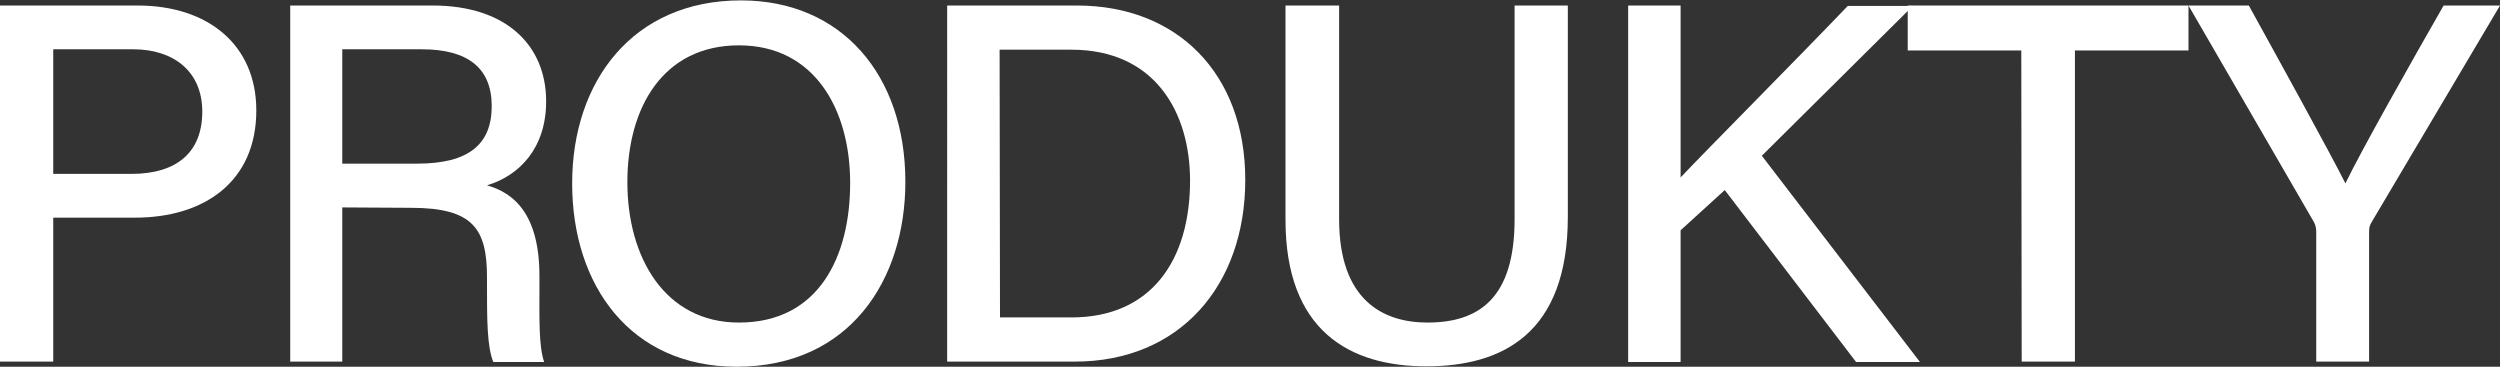
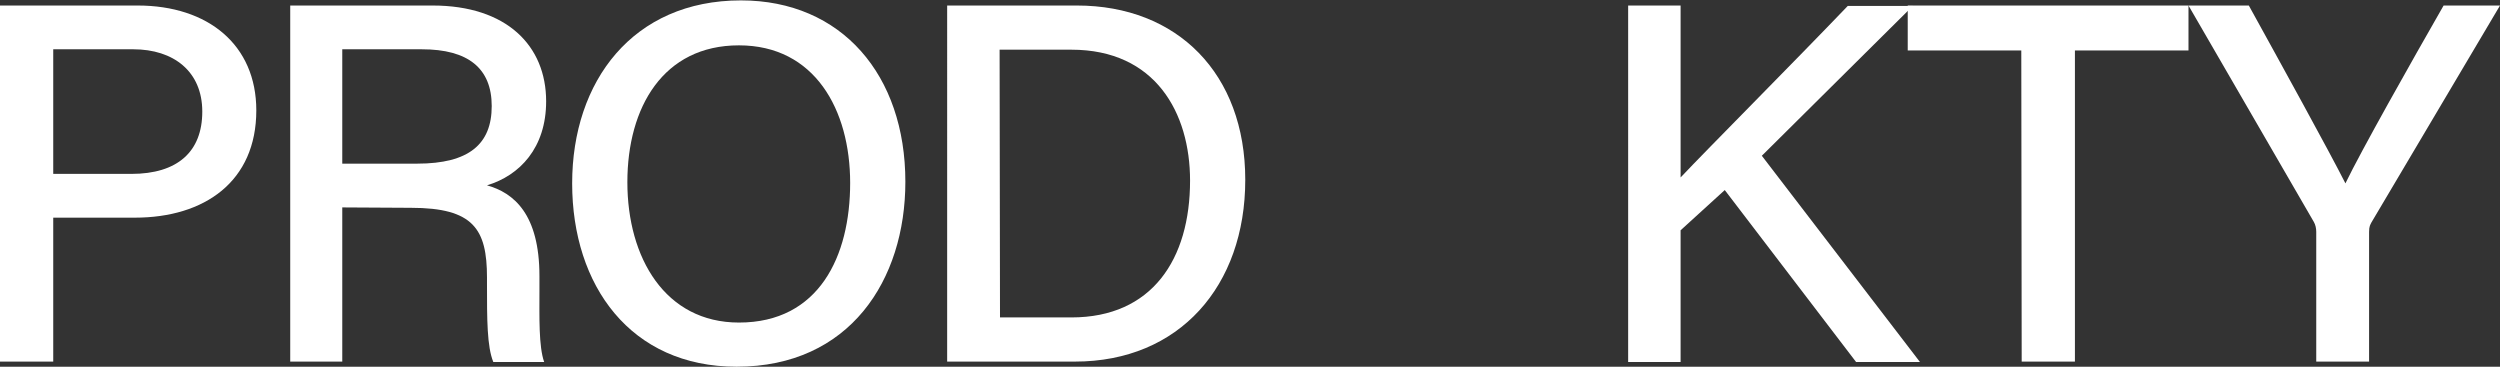
<svg xmlns="http://www.w3.org/2000/svg" version="1.1" id="Vrstva_1" x="0px" y="0px" width="634px" height="93px" viewBox="0 0 634 93" style="enable-background:new 0 0 634 93;" xml:space="preserve">
  <rect x="0" y="0" width="634" height="93" fill="#333333" stroke="none" />
  <style type="text/css">
	.st0{fill:#FFFFFF;}
</style>
  <path class="st0" d="M0,1.4h34.9c17.9,0,30.1,10,30.1,26.6c0,18-13.1,27.2-30.8,27.2H13.5v36.5H0V1.4z M13.5,44.1h19.8  c11.7,0,18-5.6,18-15.8s-7.3-15.8-17.5-15.8H13.5V44.1L13.5,44.1z" />
  <path class="st0" d="M86.8,52.6v39.1H73.6V1.4h36.1c18.8,0,28.8,10.2,28.8,24.3c0,11.8-6.7,18.8-15,21.3c6.8,1.9,13.3,7.3,13.3,23v4  c0,6.2-0.2,13.9,1.2,17.8h-12.9c-1.6-3.9-1.6-10.9-1.6-19.6v-1.8c0-12.3-3.4-17.7-19.3-17.7L86.8,52.6L86.8,52.6z M86.8,41.5h19  c13.2,0,18.9-5,18.9-14.6s-6-14.4-17.7-14.4H86.8C86.8,12.5,86.8,41.5,86.8,41.5z" />
  <path class="st0" d="M229.6,46.1c0,24.9-14.1,46.9-42.8,46.9c-26.9,0-41.7-20.6-41.7-46.5s15.4-46.4,42.8-46.4  C213.5,0.1,229.6,19.1,229.6,46.1z M159.1,46.2c0,19.2,9.6,35.6,28.3,35.6c20.3,0,28.2-16.8,28.2-35.4s-9-34.9-28.2-34.9  S159.1,27.2,159.1,46.2z" />
  <path class="st0" d="M240.2,1.4h32.9c25.5,0,42.7,17.3,42.7,44.2s-16.7,46.1-43.2,46.1h-32.4V1.4z M253.6,80.5h18.1  c20.5,0,30.1-14.8,30.1-34.7c0-17.2-8.8-33.2-30.1-33.2h-18.2L253.6,80.5L253.6,80.5z" />
-   <path class="st0" d="M339.6,1.4v54.2c0,20.6,11.2,26.2,22.4,26.2c13.1,0,22.1-6.2,22.1-26.2V1.4h13.5V55c0,29.6-16.6,37.9-35.9,37.9  s-35.7-8.9-35.7-37.2V1.4H339.6L339.6,1.4z" />
  <path class="st0" d="M412.9,1.4h13.3V45c6.6-7,28.7-29.2,42.4-43.5h16.5l-38.3,38l40.1,52.3h-16.2l-33.3-43.6l-11.2,10.2v33.4h-13.3  V1.4z" />
  <path class="st0" d="M512.6,12.8h-28.8V1.4h71.2v11.4h-28.8v78.9h-13.5L512.6,12.8L512.6,12.8z" />
  <path class="st0" d="M587.4,91.7V58.8c0-0.9-0.2-1.8-0.6-2.5L555,1.4h15.3c8,14.5,20.3,36.8,24.5,45.1c3.9-8.1,16.7-30.8,24.9-45.1  H634l-32.6,55c-0.3,0.6-0.6,1-0.6,2.4v32.9L587.4,91.7L587.4,91.7z" />
</svg>